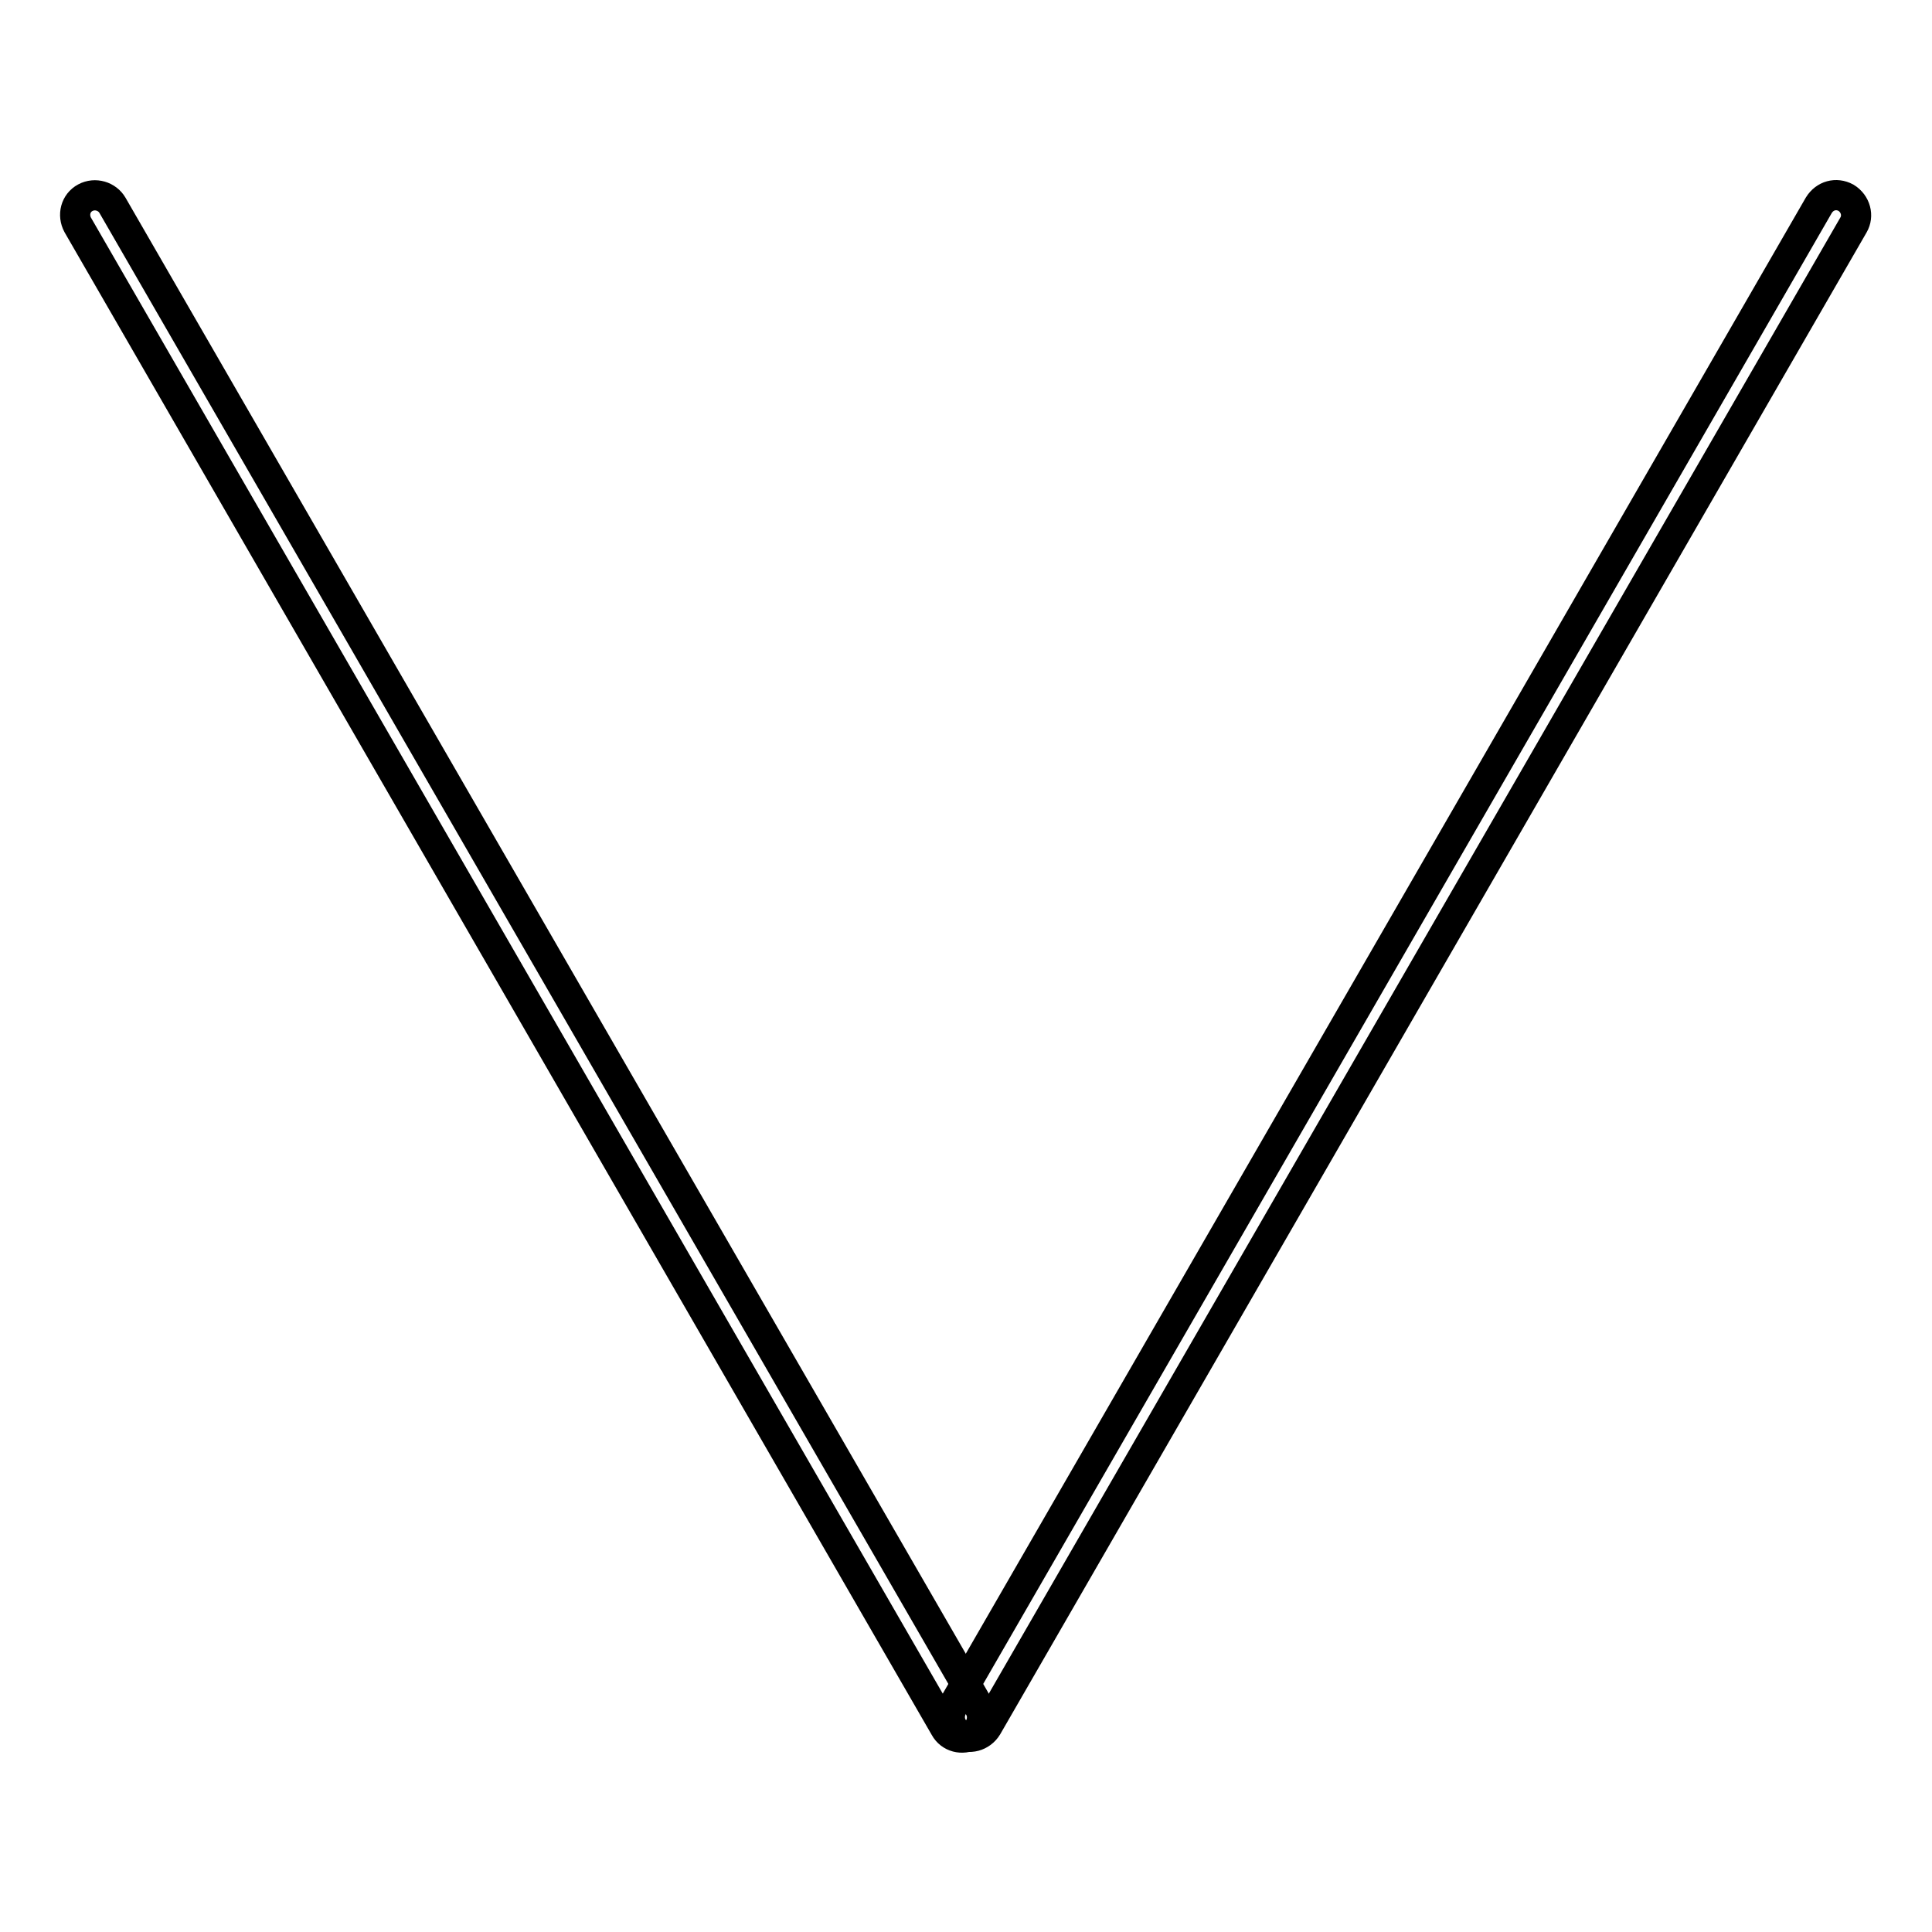
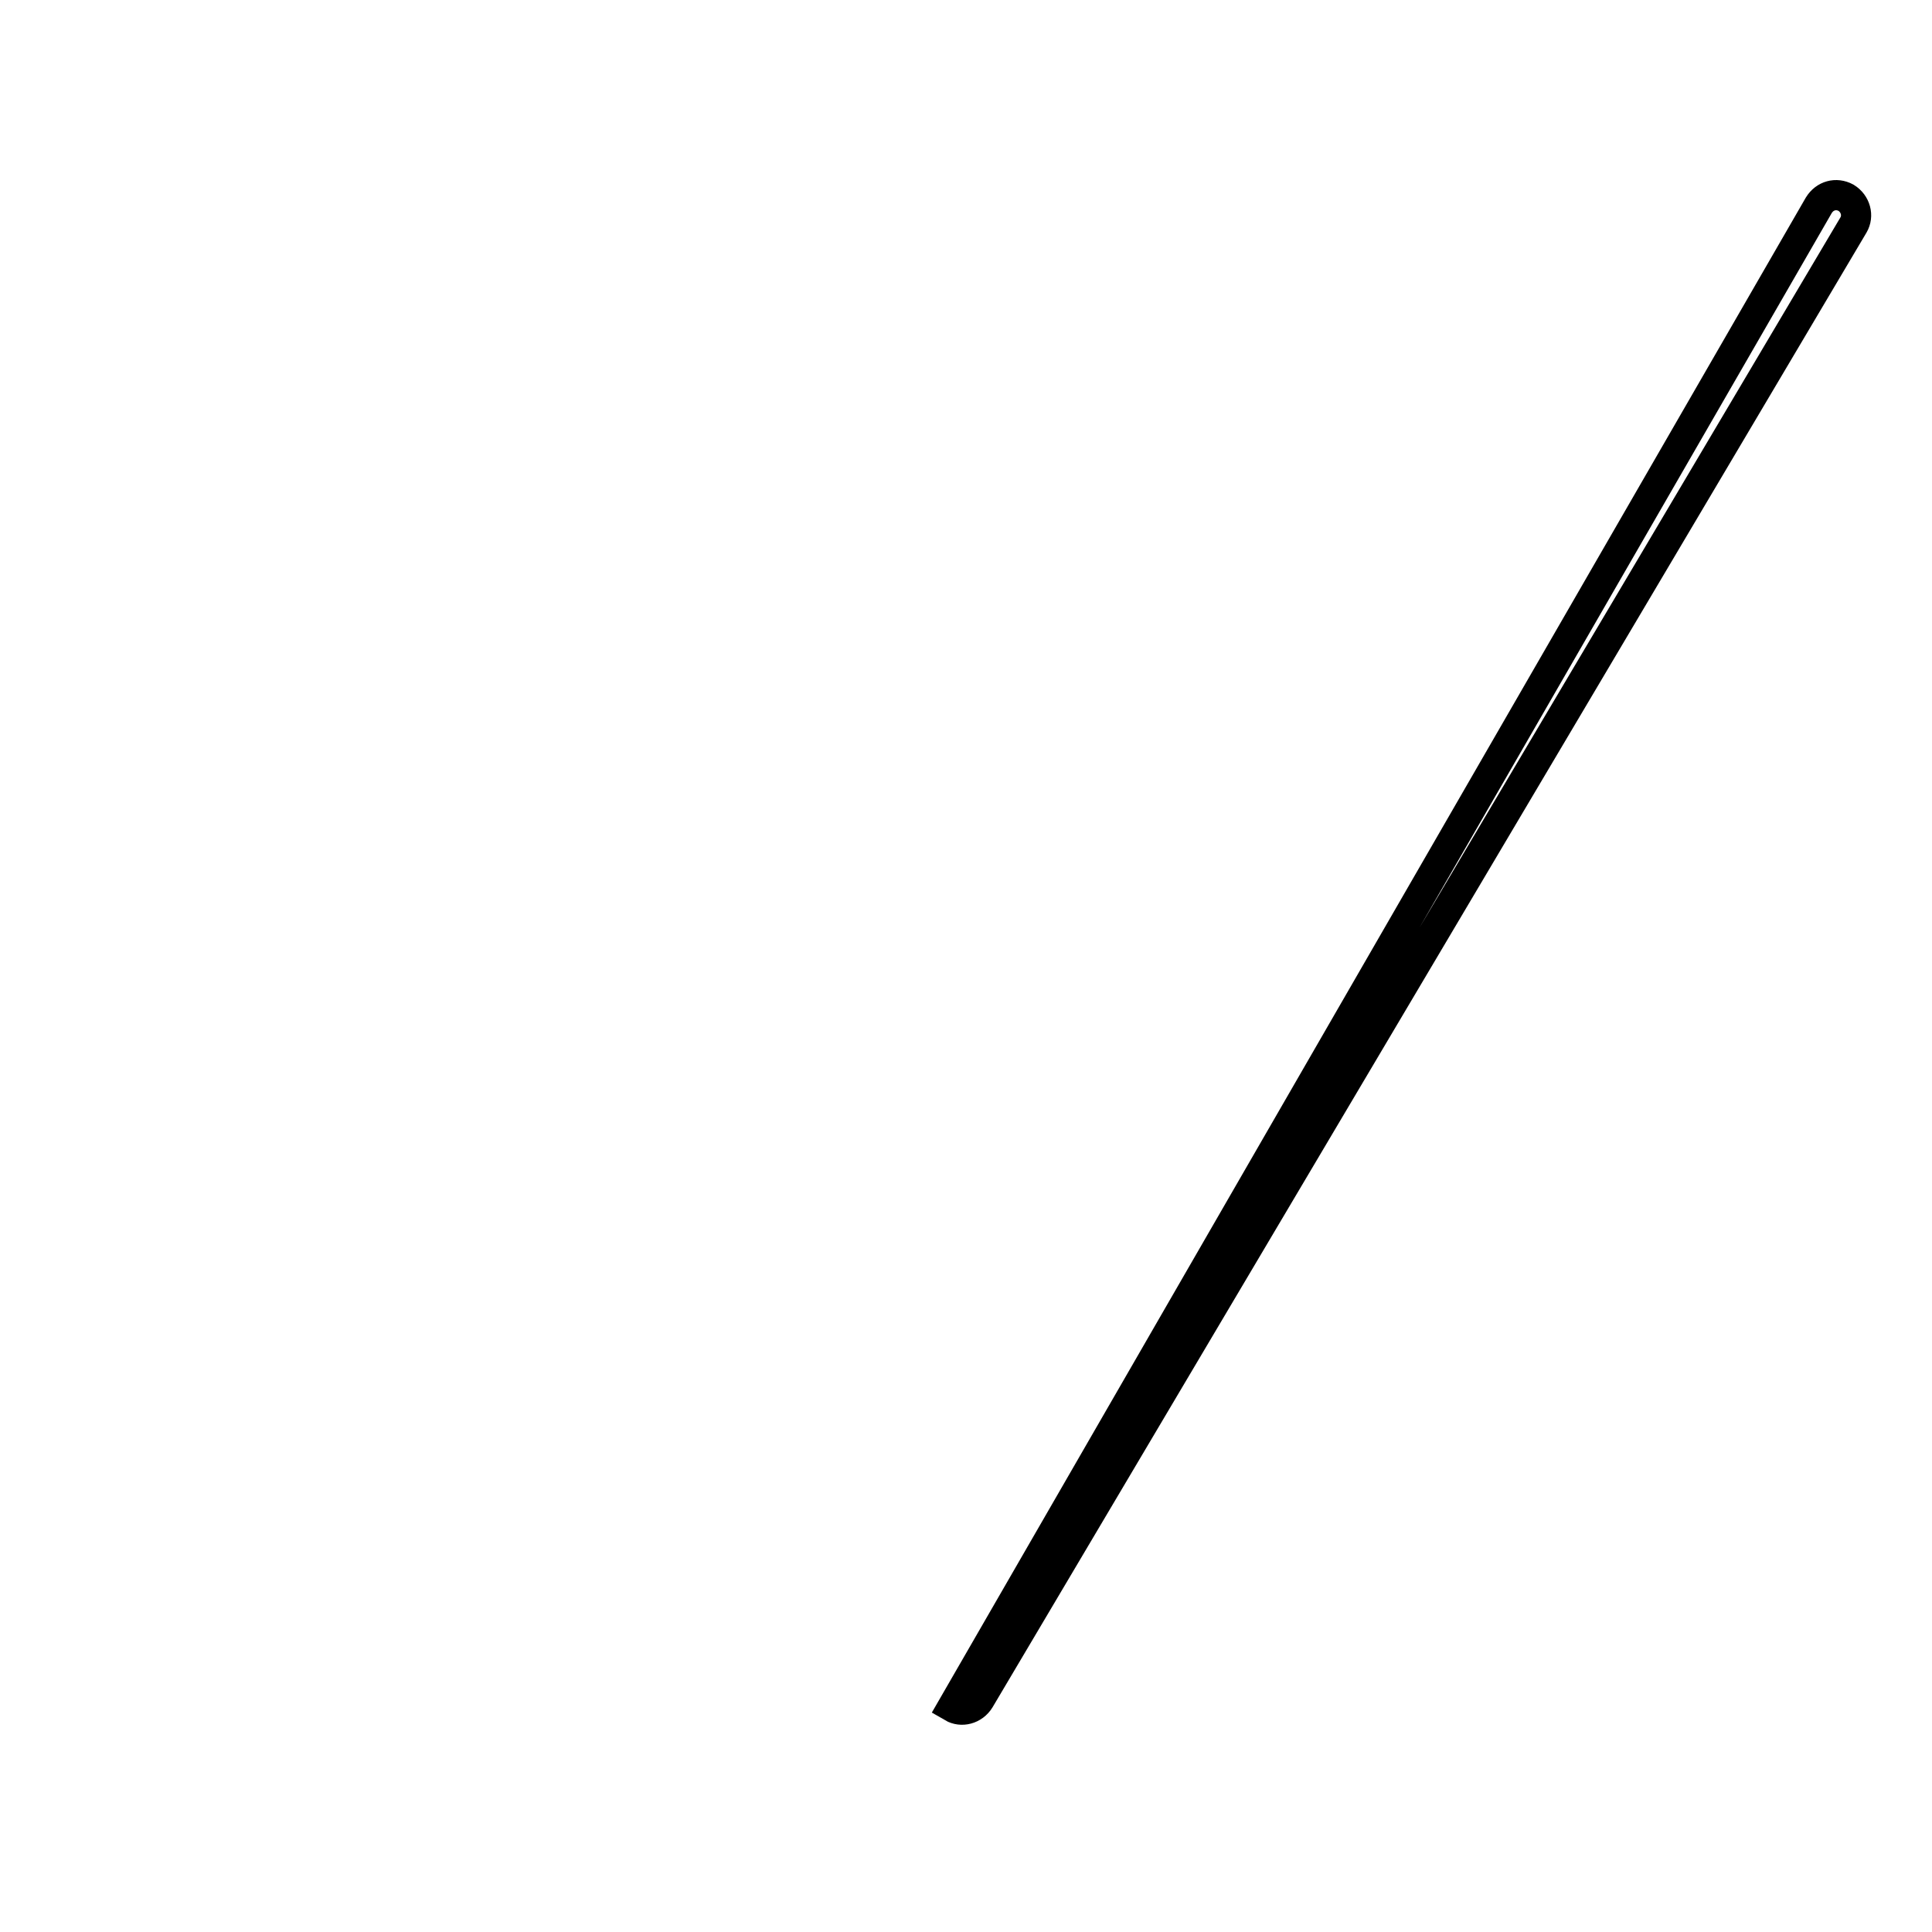
<svg xmlns="http://www.w3.org/2000/svg" version="1.1" x="0px" y="0px" viewBox="0 0 256 256" enable-background="new 0 0 256 256" xml:space="preserve">
  <g>
-     <path stroke-width="4" fill-opacity="0" stroke="#000000" d="M14.9,27.2c-0.7-1.2-2.3-1.7-3.6-1c-1.3,0.7-1.7,2.3-1,3.6l0,0l114.9,199.1c0.7,1.3,2.3,1.7,3.6,1 c0,0,0,0,0,0c1.2-0.7,1.7-2.3,1-3.6L14.9,27.2L14.9,27.2z" />
-     <path stroke-width="4" fill-opacity="0" stroke="#000000" d="M245.6,29.8c0.7-1.2,0.3-2.8-1-3.6c-1.3-0.7-2.8-0.3-3.6,1c0,0,0,0,0,0L126.2,226.2c-0.7,1.3-0.3,2.9,1,3.6 h0c1.2,0.7,2.8,0.3,3.6-1L245.6,29.8z" />
+     <path stroke-width="4" fill-opacity="0" stroke="#000000" d="M245.6,29.8c0.7-1.2,0.3-2.8-1-3.6c-1.3-0.7-2.8-0.3-3.6,1c0,0,0,0,0,0L126.2,226.2h0c1.2,0.7,2.8,0.3,3.6-1L245.6,29.8z" />
  </g>
</svg>